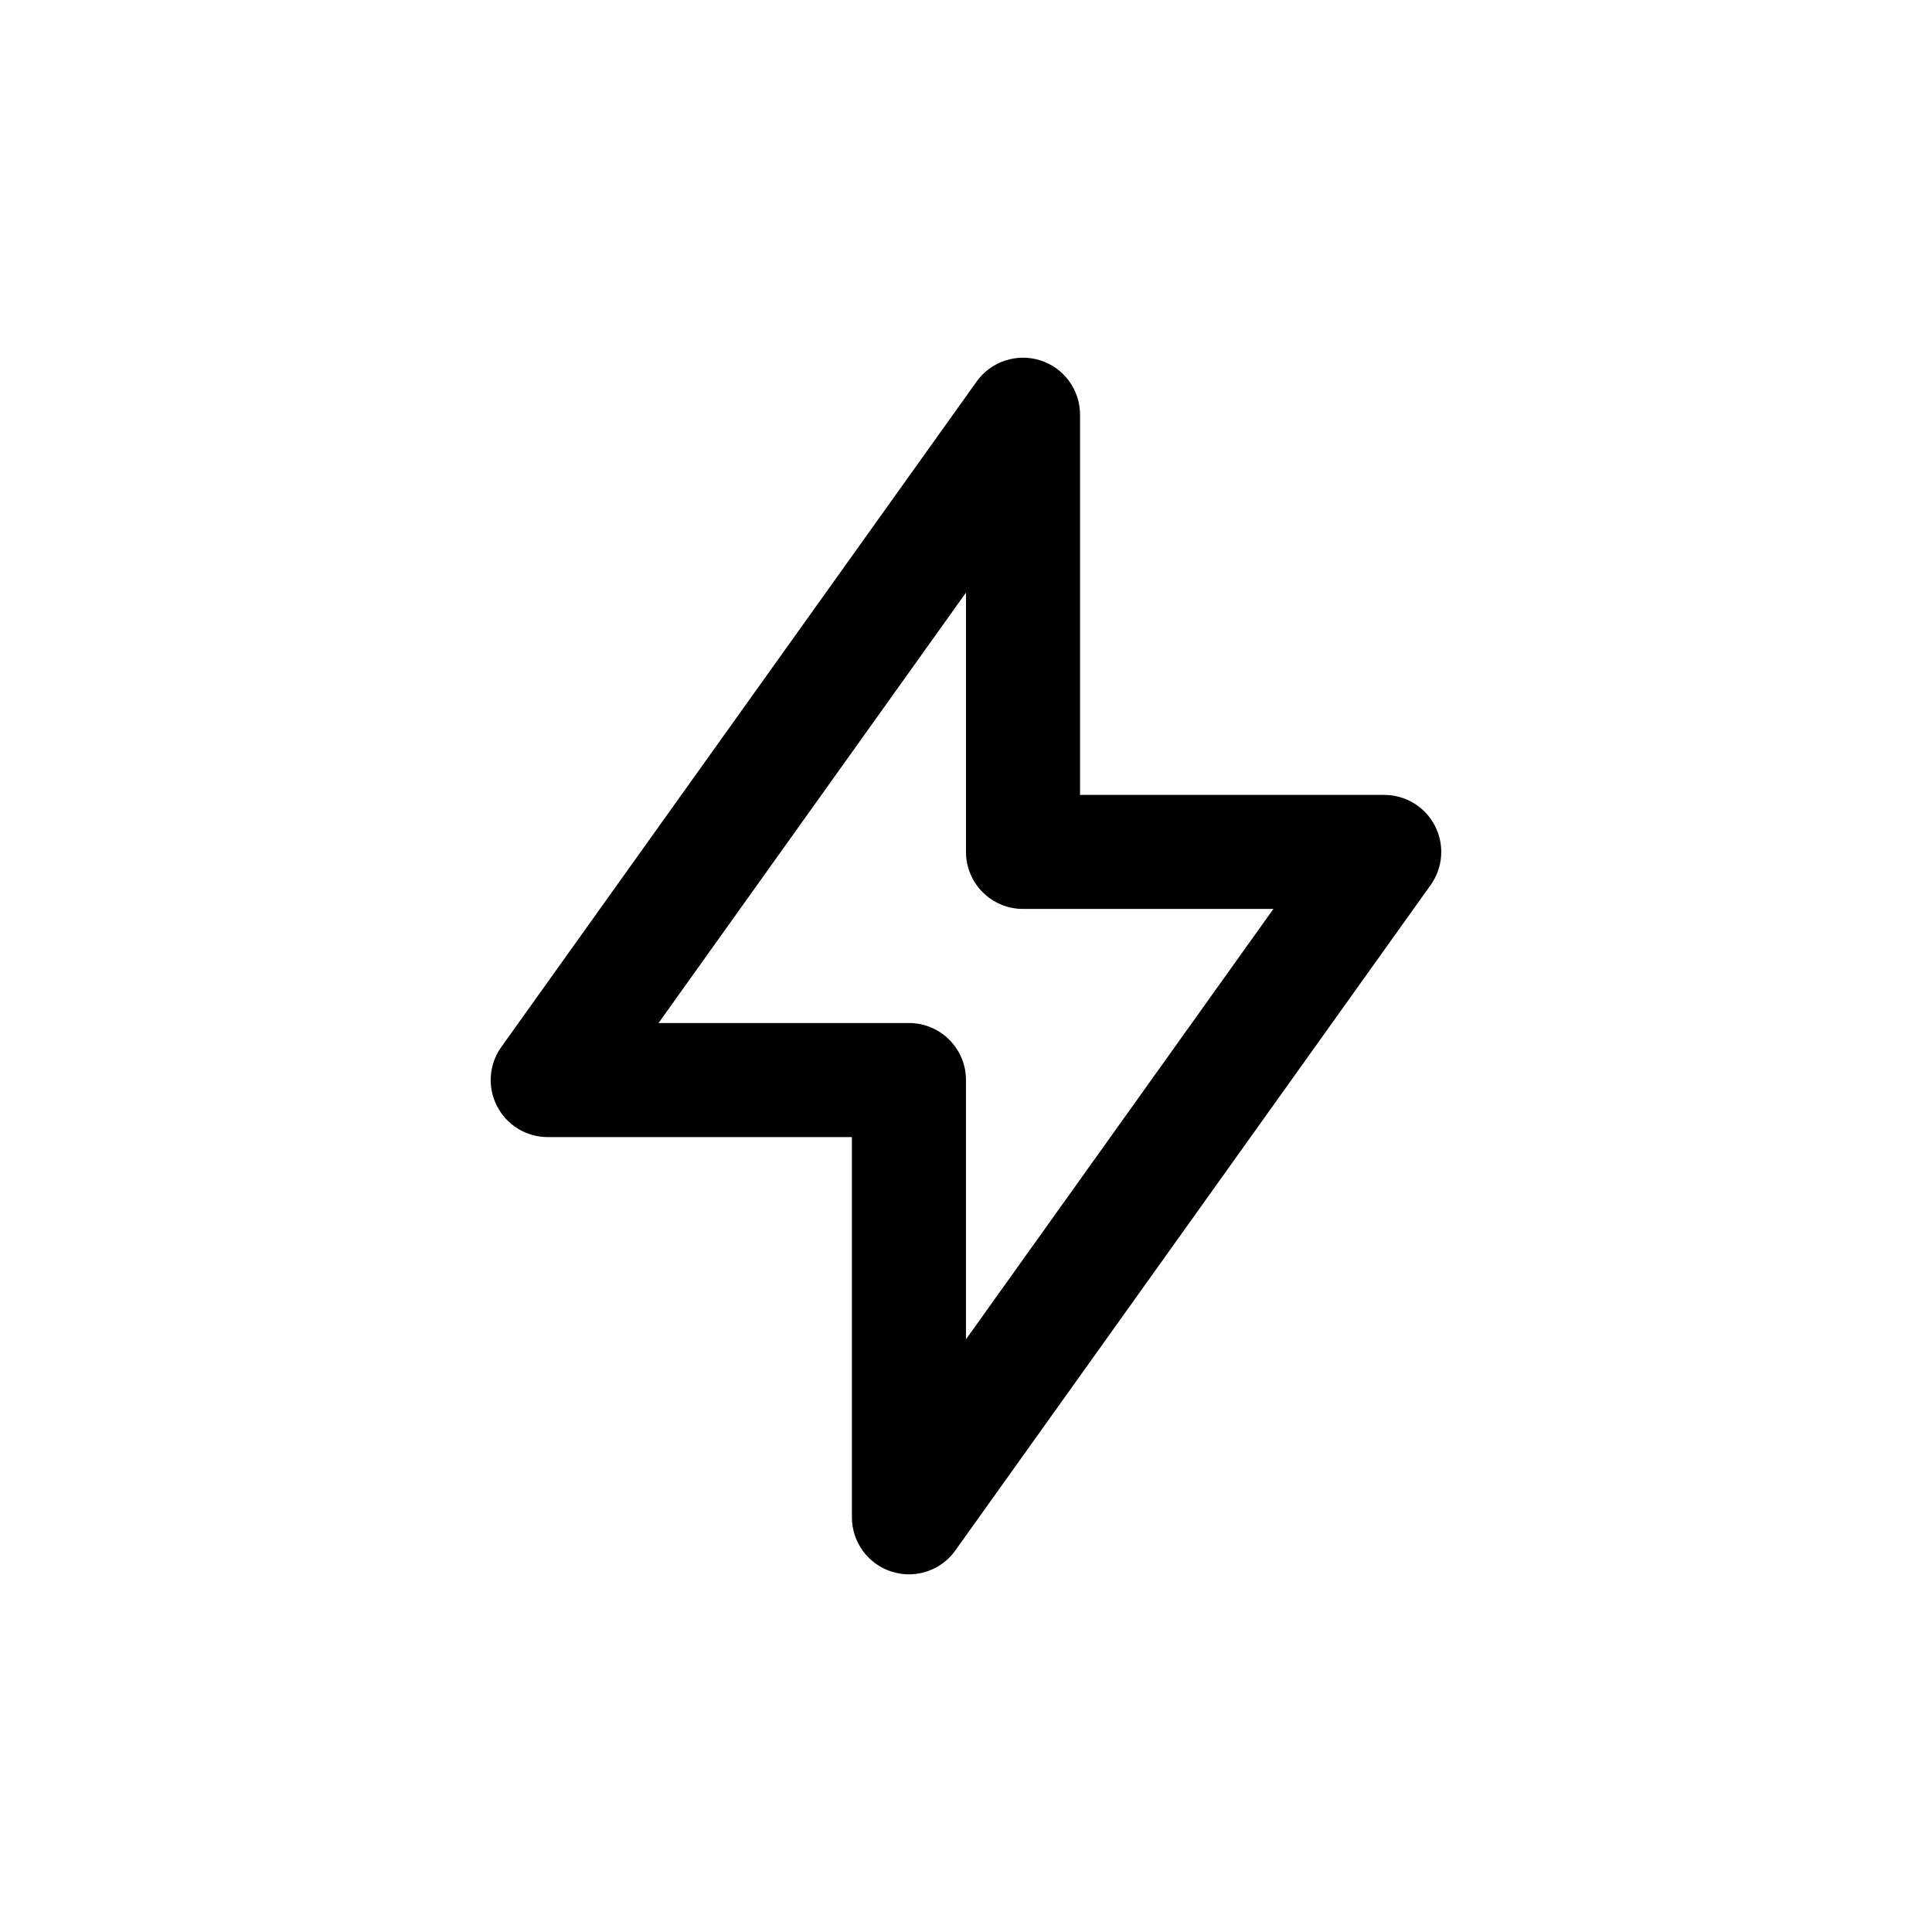
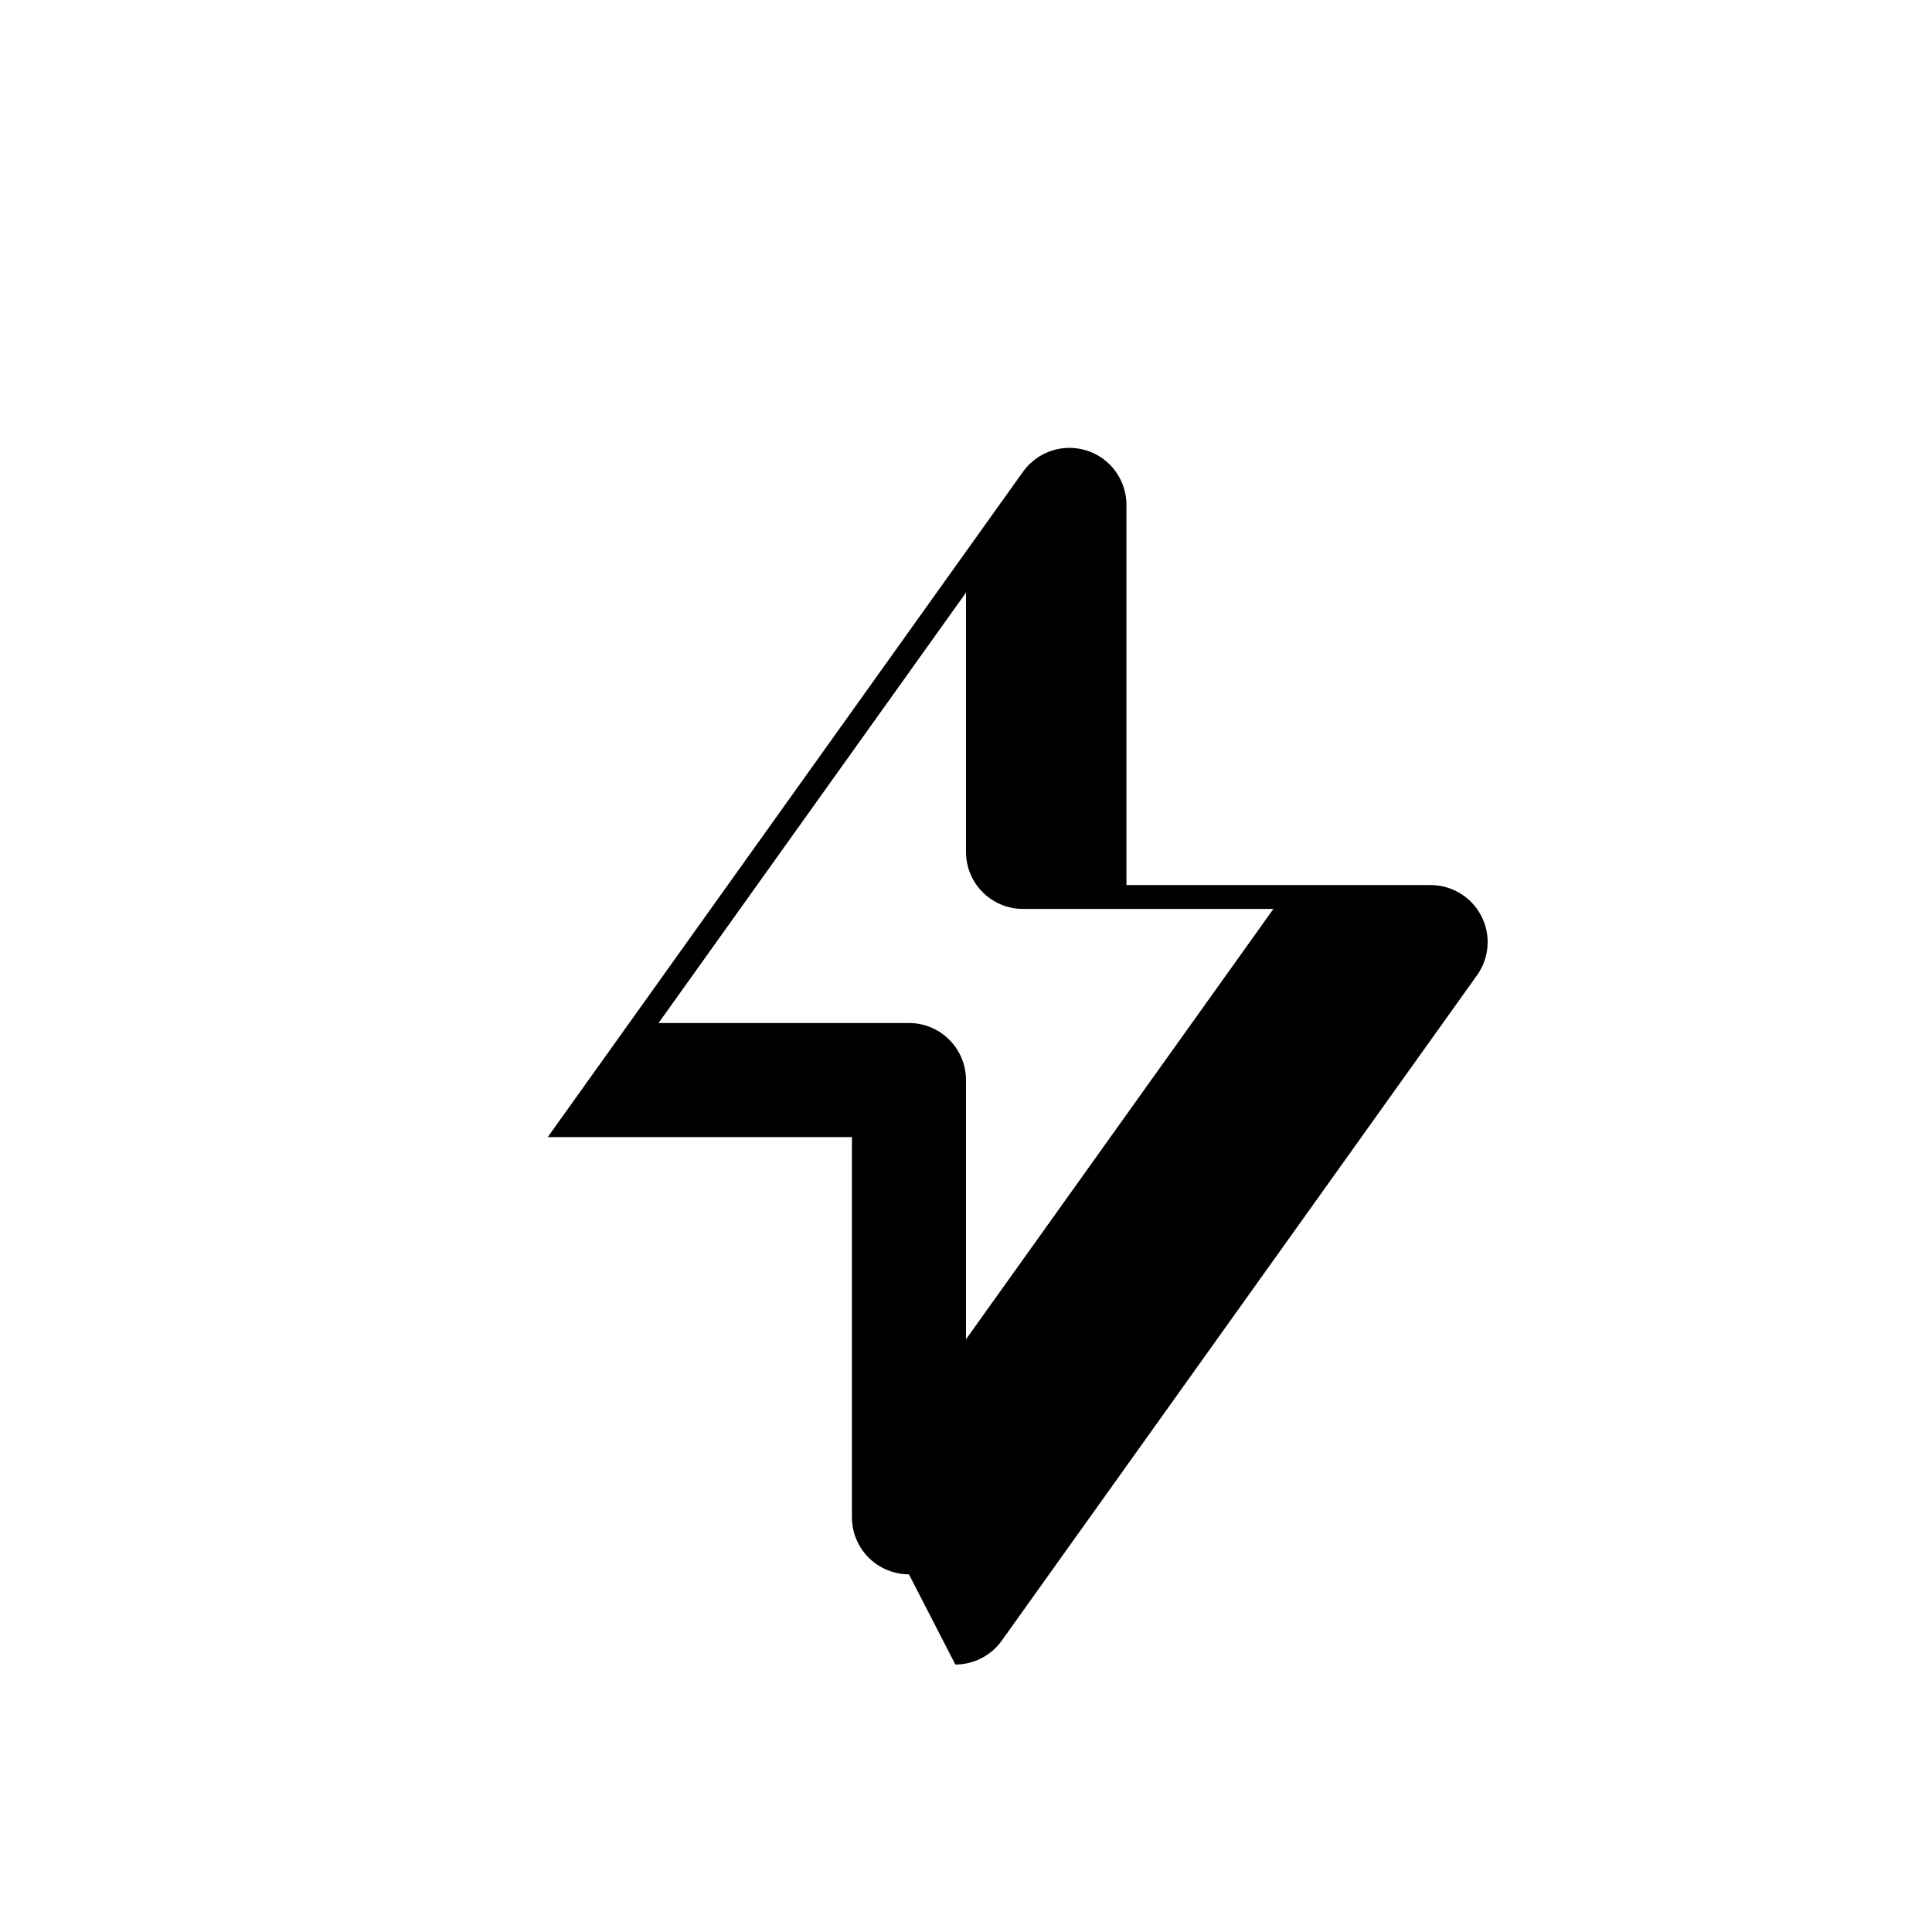
<svg xmlns="http://www.w3.org/2000/svg" fill="#000000" width="800px" height="800px" version="1.1" viewBox="144 144 512 512">
-   <path d="m384.88 561.22c-1.543 0-3.09-0.238-4.613-0.727-6.254-2-10.5-7.82-10.5-14.391v-100.76h-80.609c-5.664 0-10.848-3.164-13.441-8.195-2.59-5.039-2.152-11.094 1.145-15.703l125.95-176.33c3.824-5.344 10.645-7.598 16.914-5.602 6.25 1.996 10.496 7.816 10.496 14.387v100.76h80.609c5.664 0 10.848 3.164 13.441 8.195 2.59 5.039 2.152 11.094-1.145 15.703l-125.95 176.33c-2.891 4.047-7.508 6.332-12.297 6.332zm-66.355-146.11h66.355c8.348 0 15.113 6.766 15.113 15.113v68.715l81.473-114.06h-66.355c-8.348 0-15.113-6.766-15.113-15.113v-68.715z" />
+   <path d="m384.88 561.22c-1.543 0-3.09-0.238-4.613-0.727-6.254-2-10.5-7.82-10.5-14.391v-100.76h-80.609l125.95-176.33c3.824-5.344 10.645-7.598 16.914-5.602 6.25 1.996 10.496 7.816 10.496 14.387v100.76h80.609c5.664 0 10.848 3.164 13.441 8.195 2.59 5.039 2.152 11.094-1.145 15.703l-125.95 176.33c-2.891 4.047-7.508 6.332-12.297 6.332zm-66.355-146.11h66.355c8.348 0 15.113 6.766 15.113 15.113v68.715l81.473-114.06h-66.355c-8.348 0-15.113-6.766-15.113-15.113v-68.715z" />
</svg>